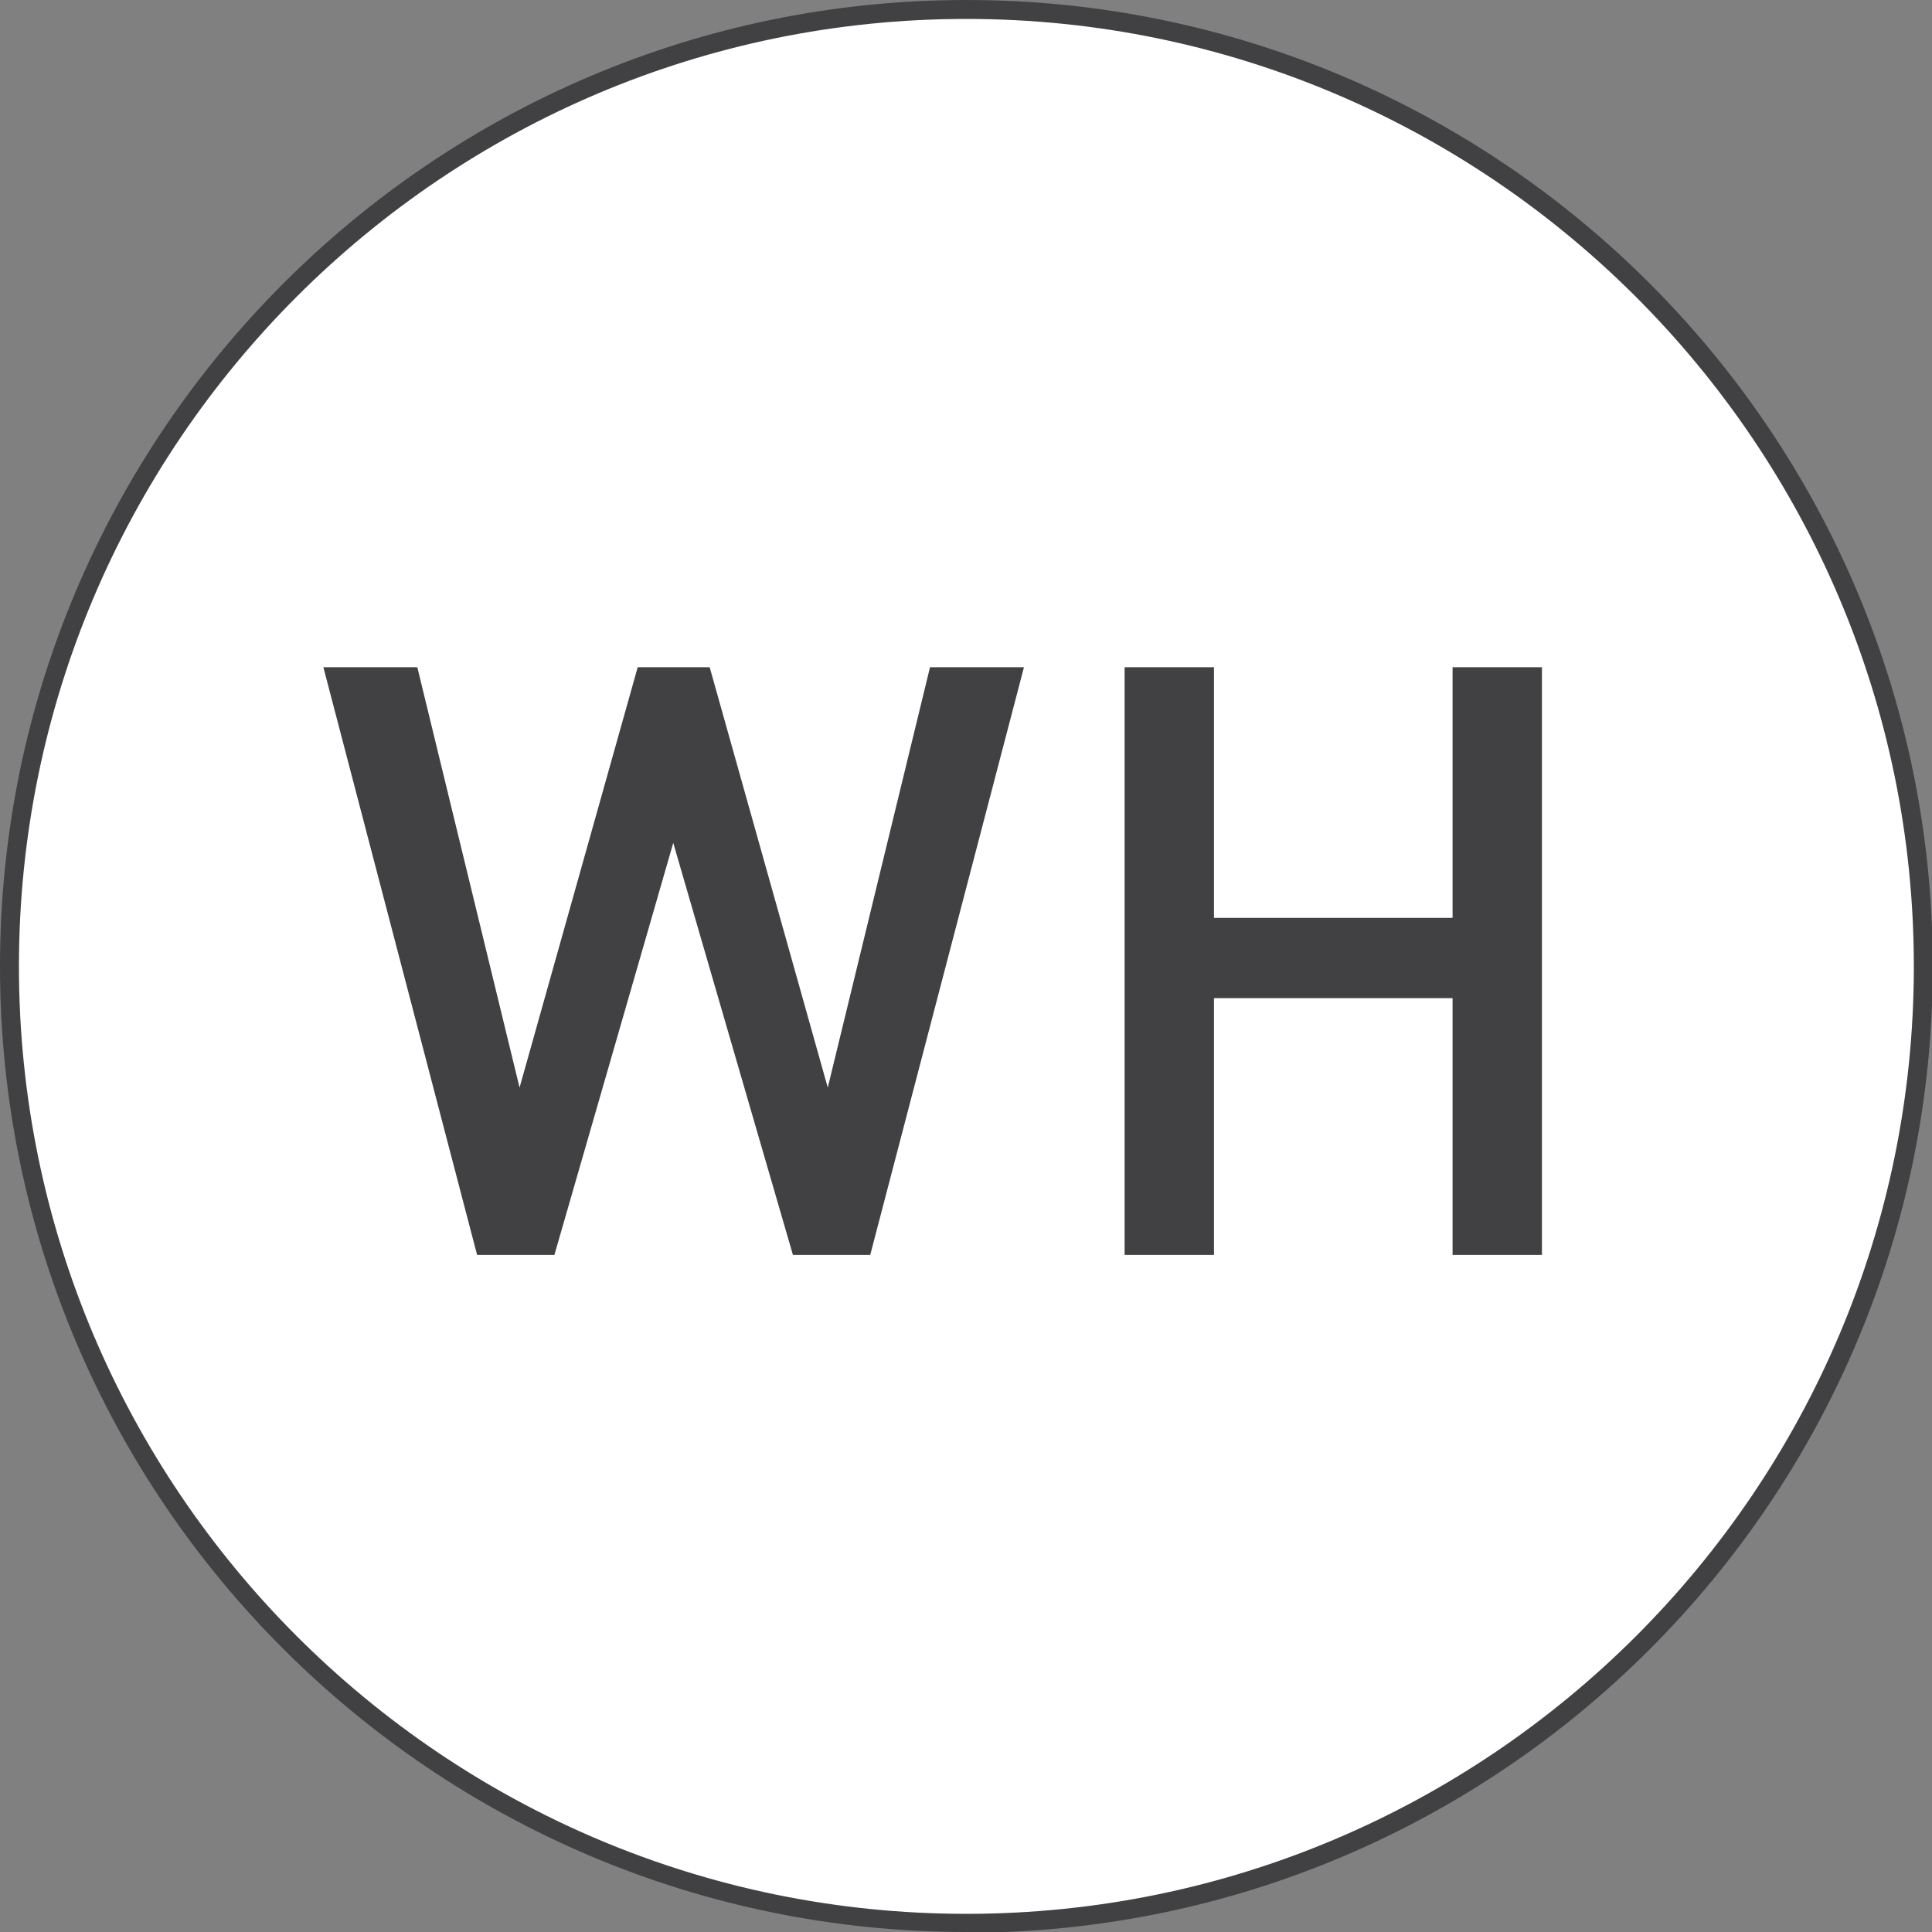
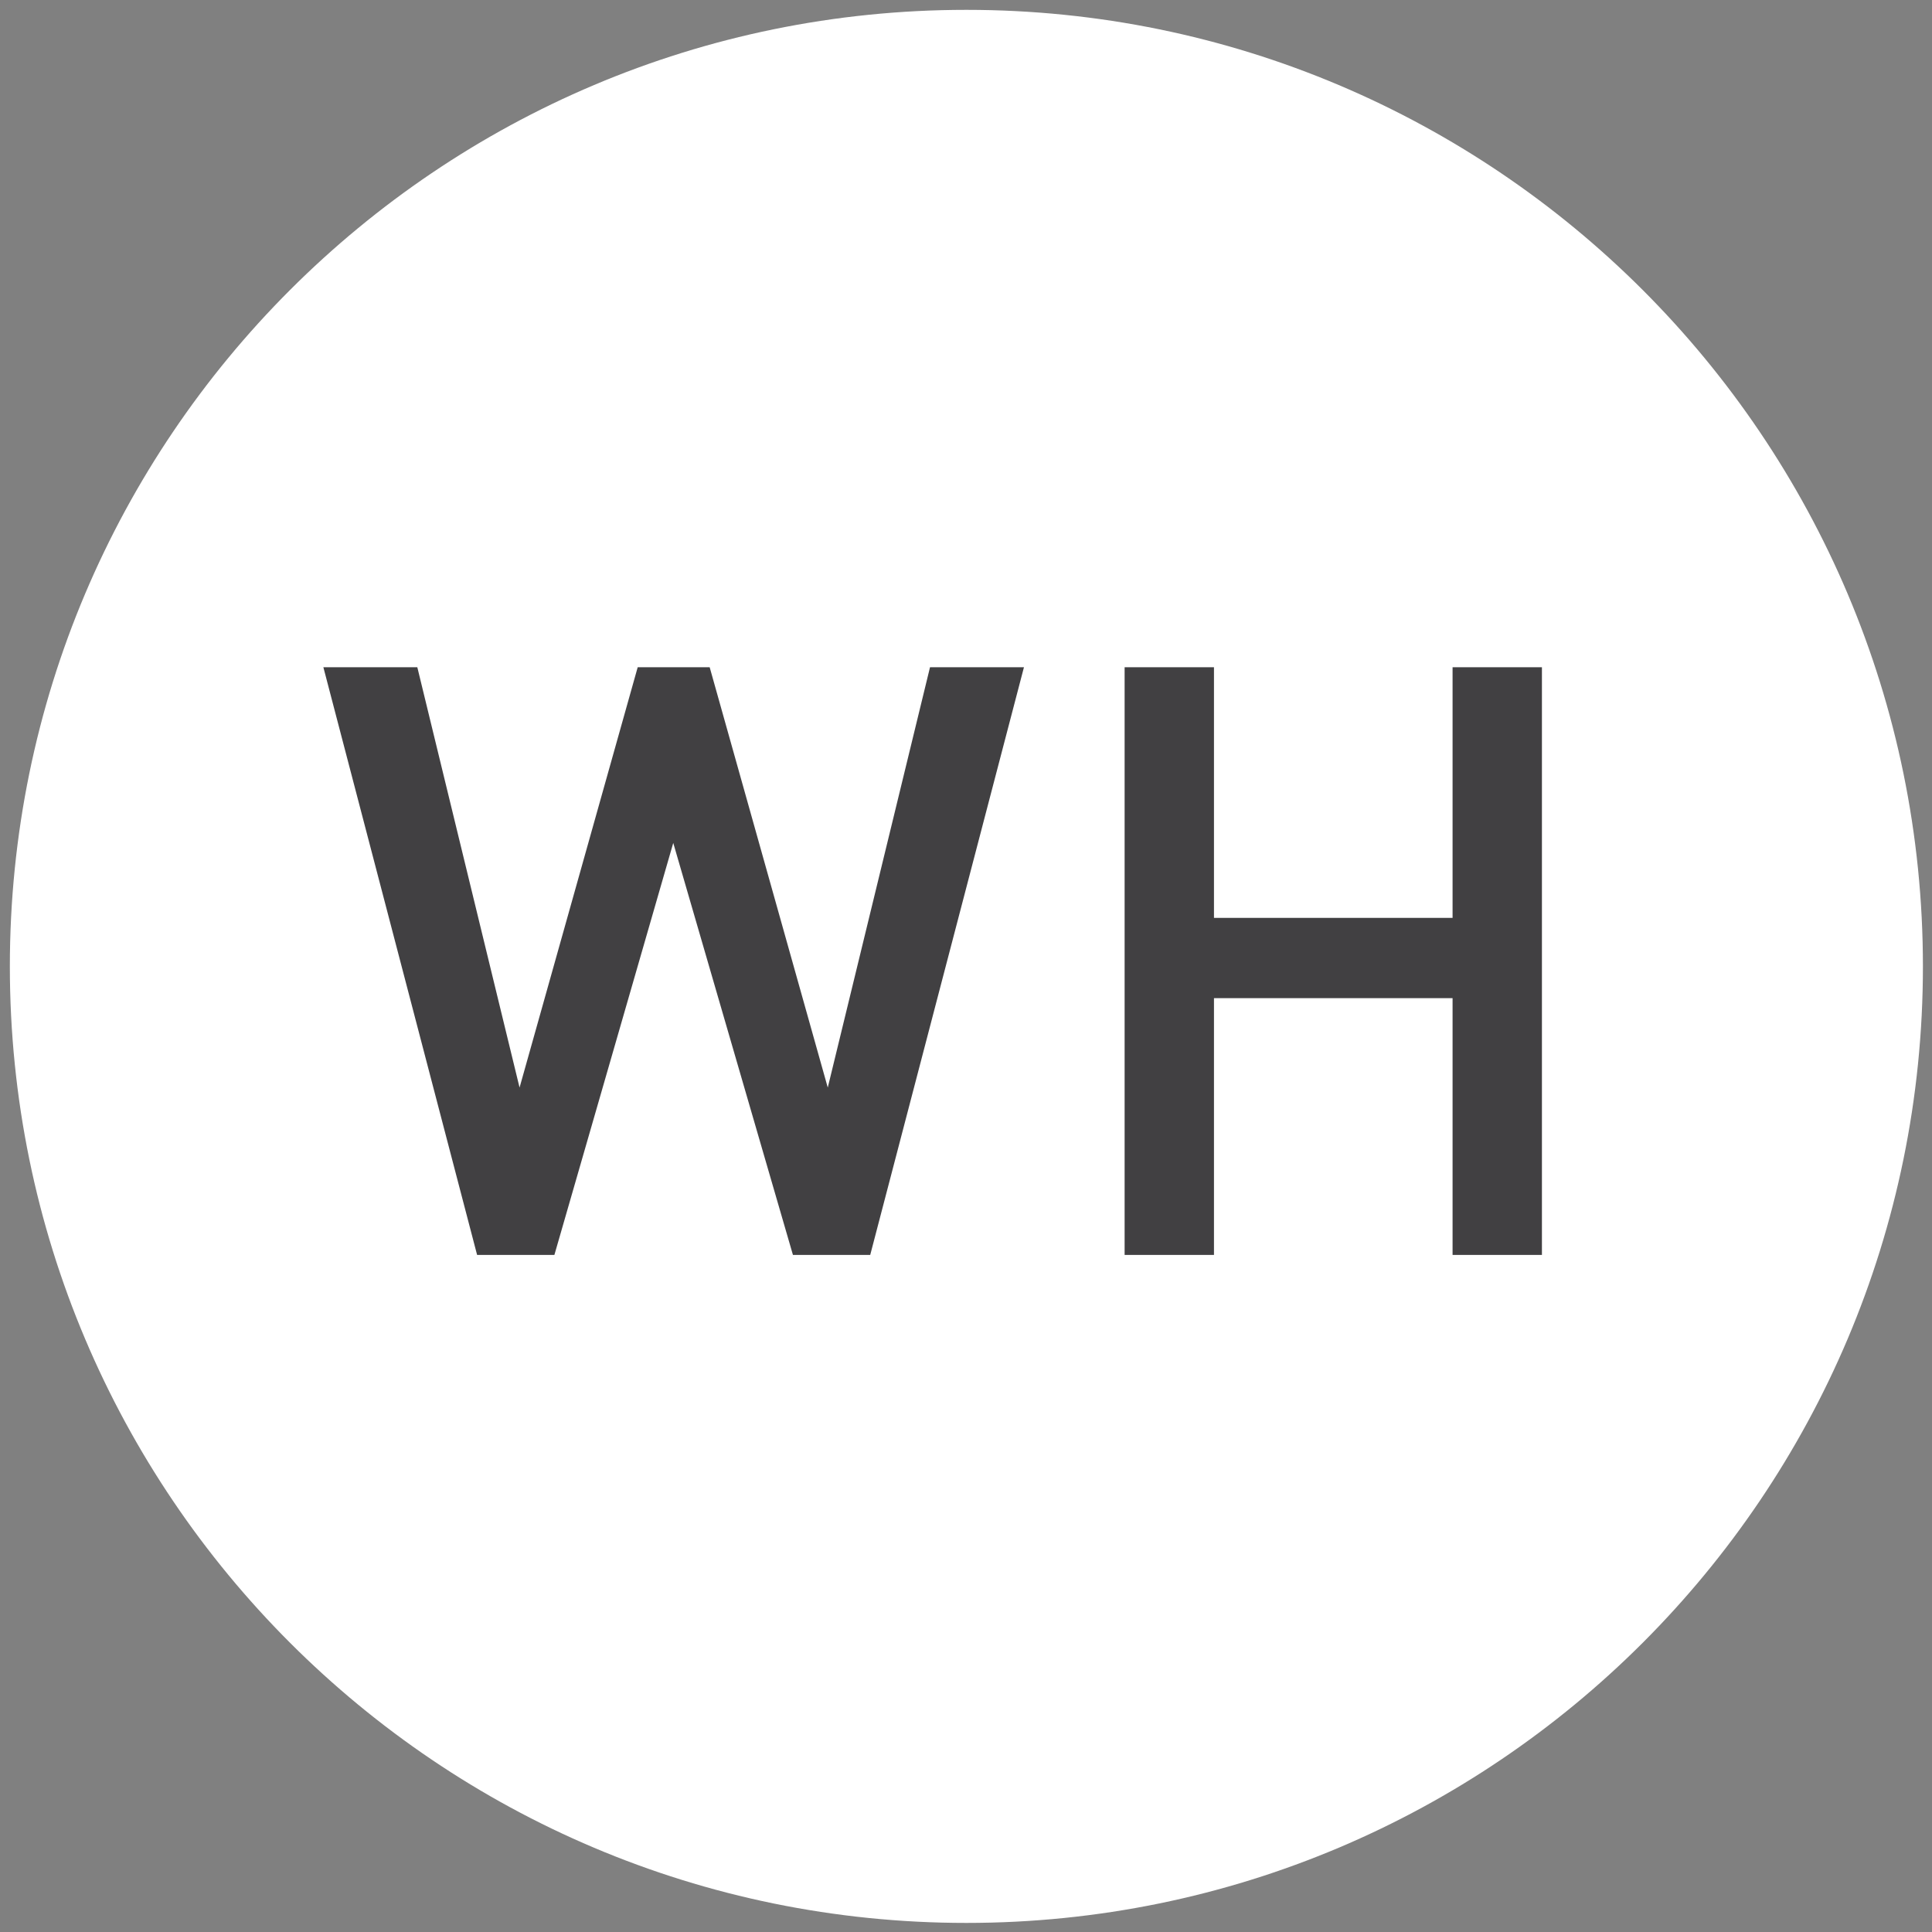
<svg xmlns="http://www.w3.org/2000/svg" fill="none" viewBox="0 0 40 40">
  <rect x="0" y="0" width="40" height="40" fill="#808080" stroke="none" />
  <g clip-path="url(#a)">
    <path d="M20.008 39.812c10.937 0 19.804-8.867 19.804-19.804C39.812 9.07 30.945.204 20.008.204 9.07.204.204 9.07.204 20.008c0 10.937 8.866 19.804 19.804 19.804Z" fill="#fff" />
-     <path d="M20.008 40C8.969 40 0 31.031 0 20.008 0 8.985 8.969 0 20.008 0s20.008 8.969 20.008 20.008-8.97 20.008-20.008 20.008V40Zm0-39.608C9.188.392.392 9.189.392 20.008c0 10.82 8.797 19.616 19.616 19.616 10.82 0 19.616-8.797 19.616-19.616C39.624 9.188 30.81.392 20.008.392Z" fill="#414042" />
-     <path d="M18.016 25.982h-1.599l-2.478-8.53-2.461 8.53h-1.6L6.695 13.814H8.64l2.117 8.703 2.446-8.703h1.49l2.445 8.703 2.117-8.703H21.2l-3.183 12.168ZM30.074 25.982v-5.316h-4.94v5.316h-1.85V13.814h1.85v5.19h4.94v-5.19h1.85v12.168h-1.85Z" fill="#414042" />
+     <path d="M18.016 25.982h-1.599l-2.478-8.53-2.461 8.53h-1.6L6.695 13.814H8.64l2.117 8.703 2.446-8.703h1.49l2.445 8.703 2.117-8.703H21.2l-3.183 12.168ZM30.074 25.982v-5.316h-4.94v5.316h-1.85V13.814h1.85v5.19h4.94v-5.19h1.85v12.168Z" fill="#414042" />
  </g>
  <defs>
    <clipPath id="a">
      <path fill="#fff" d="M0 0h40v40H0z" />
    </clipPath>
  </defs>
</svg>